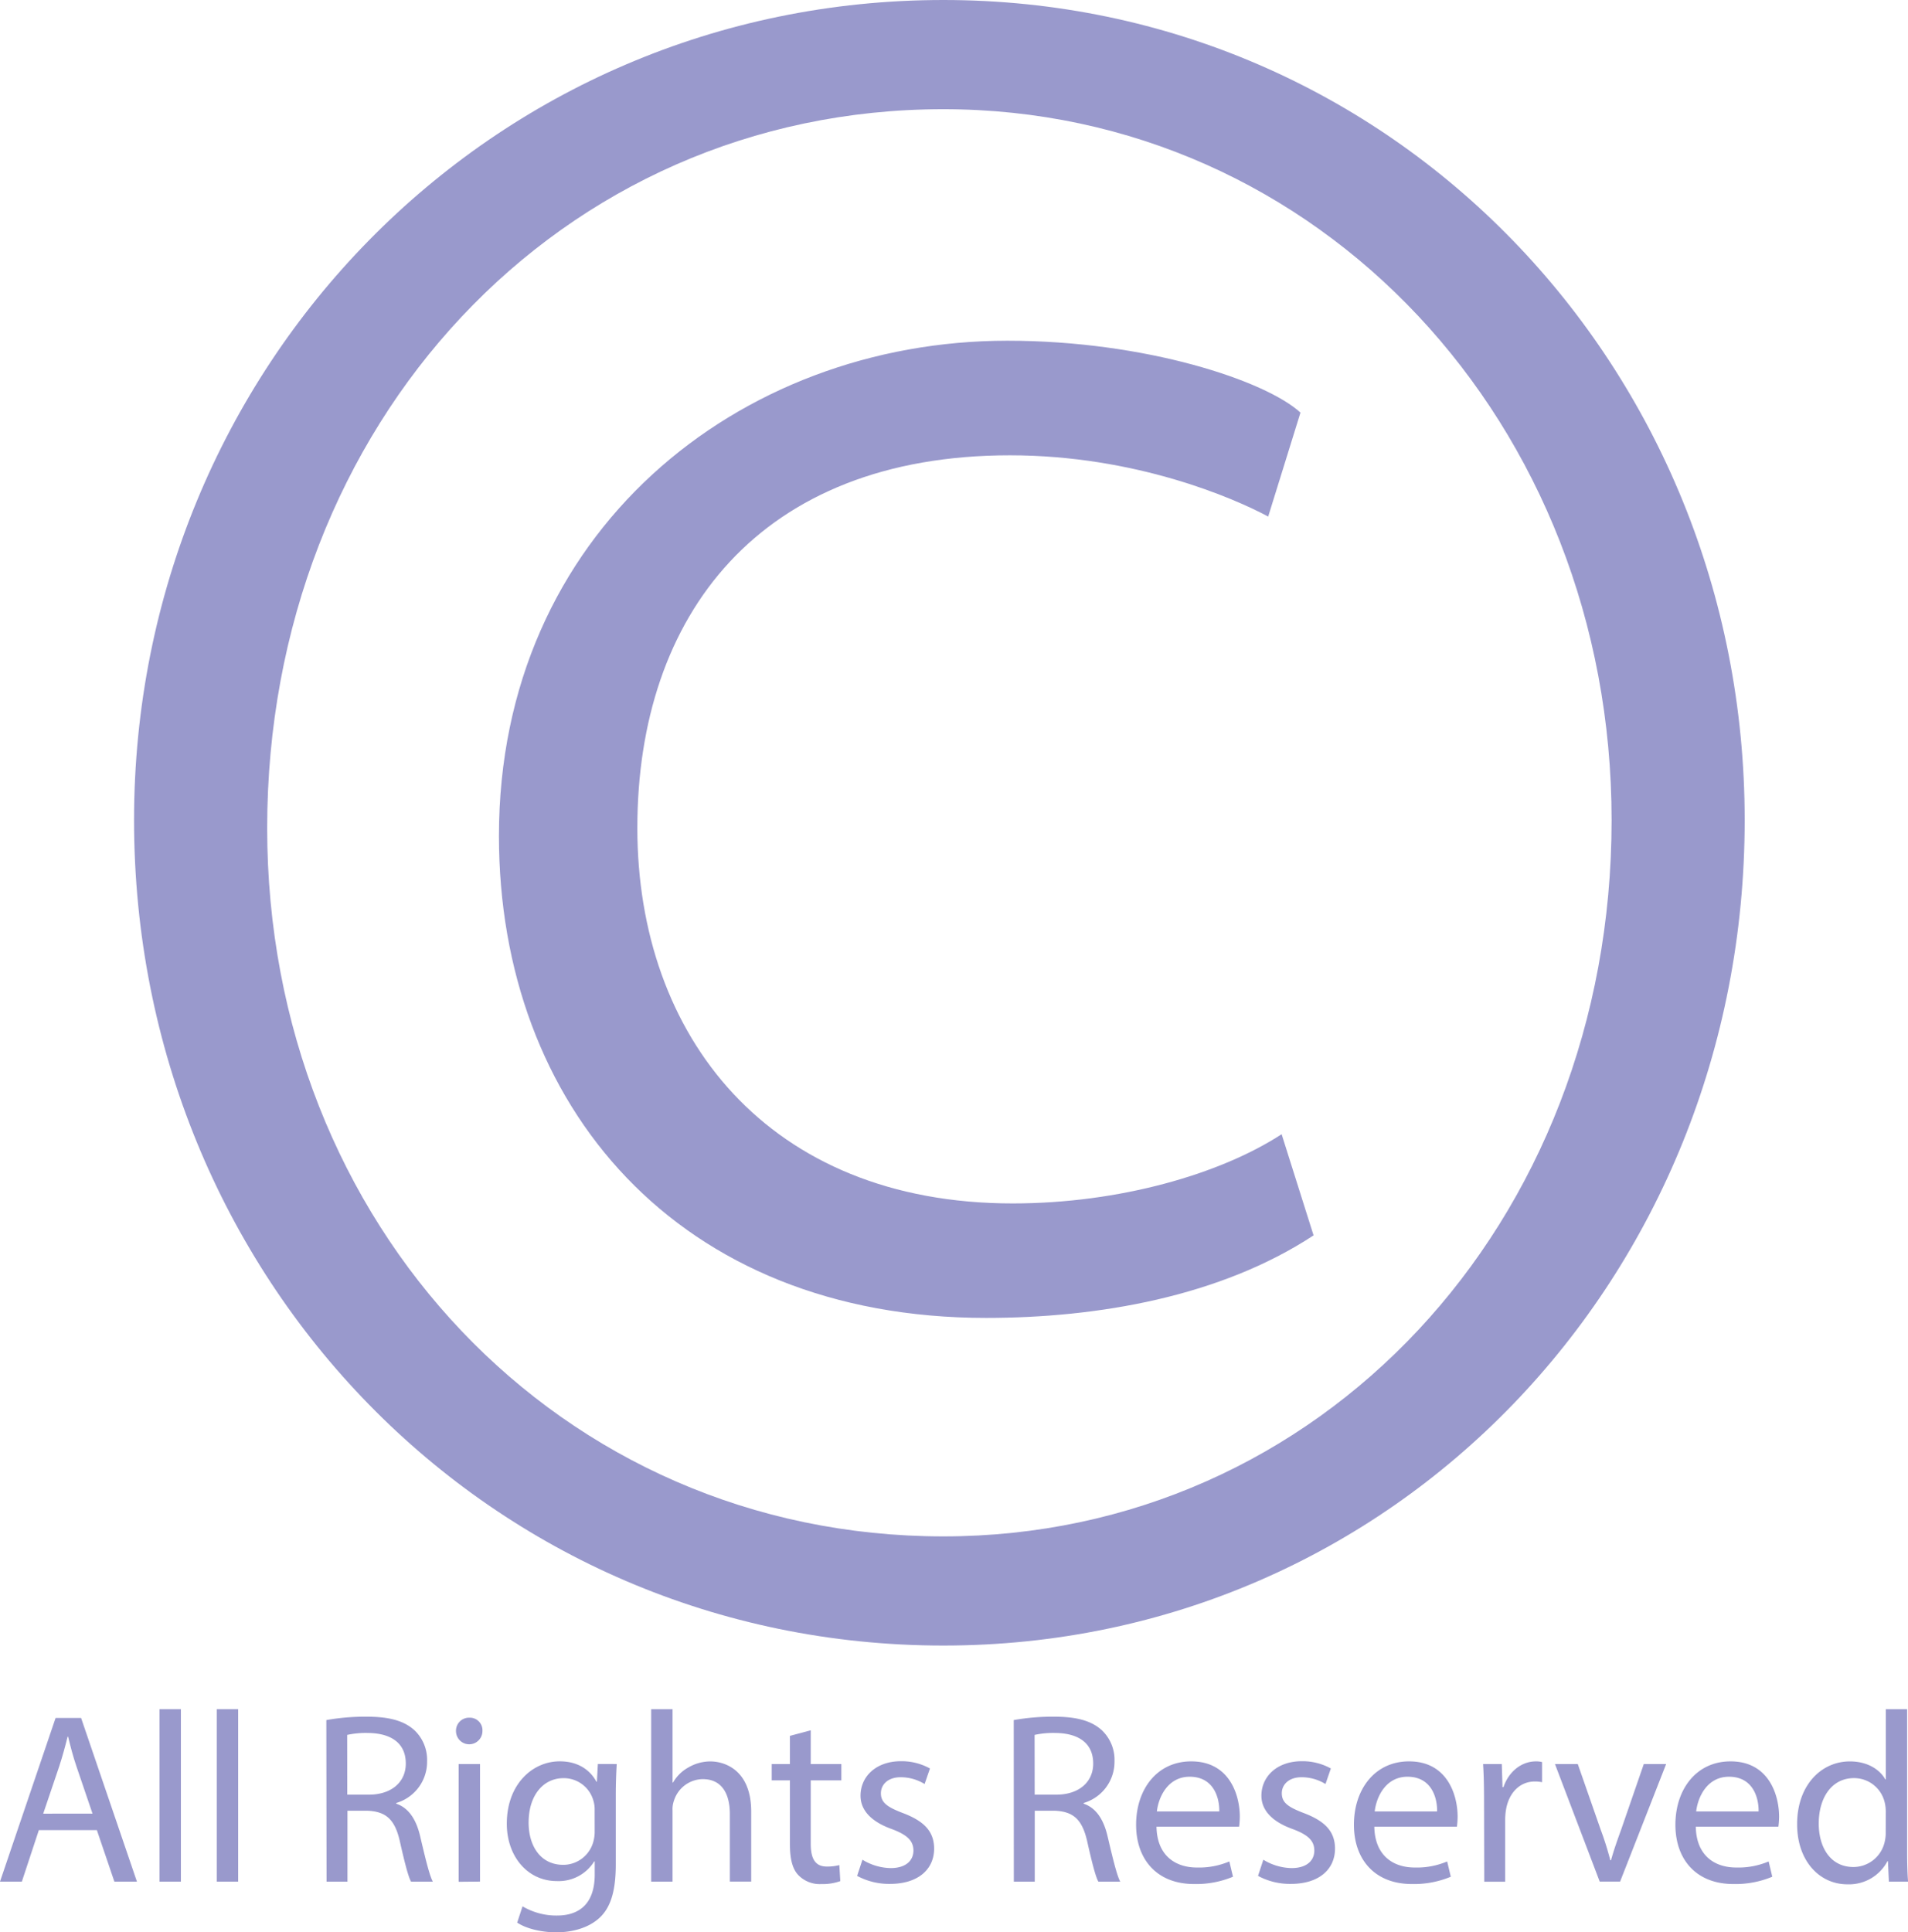
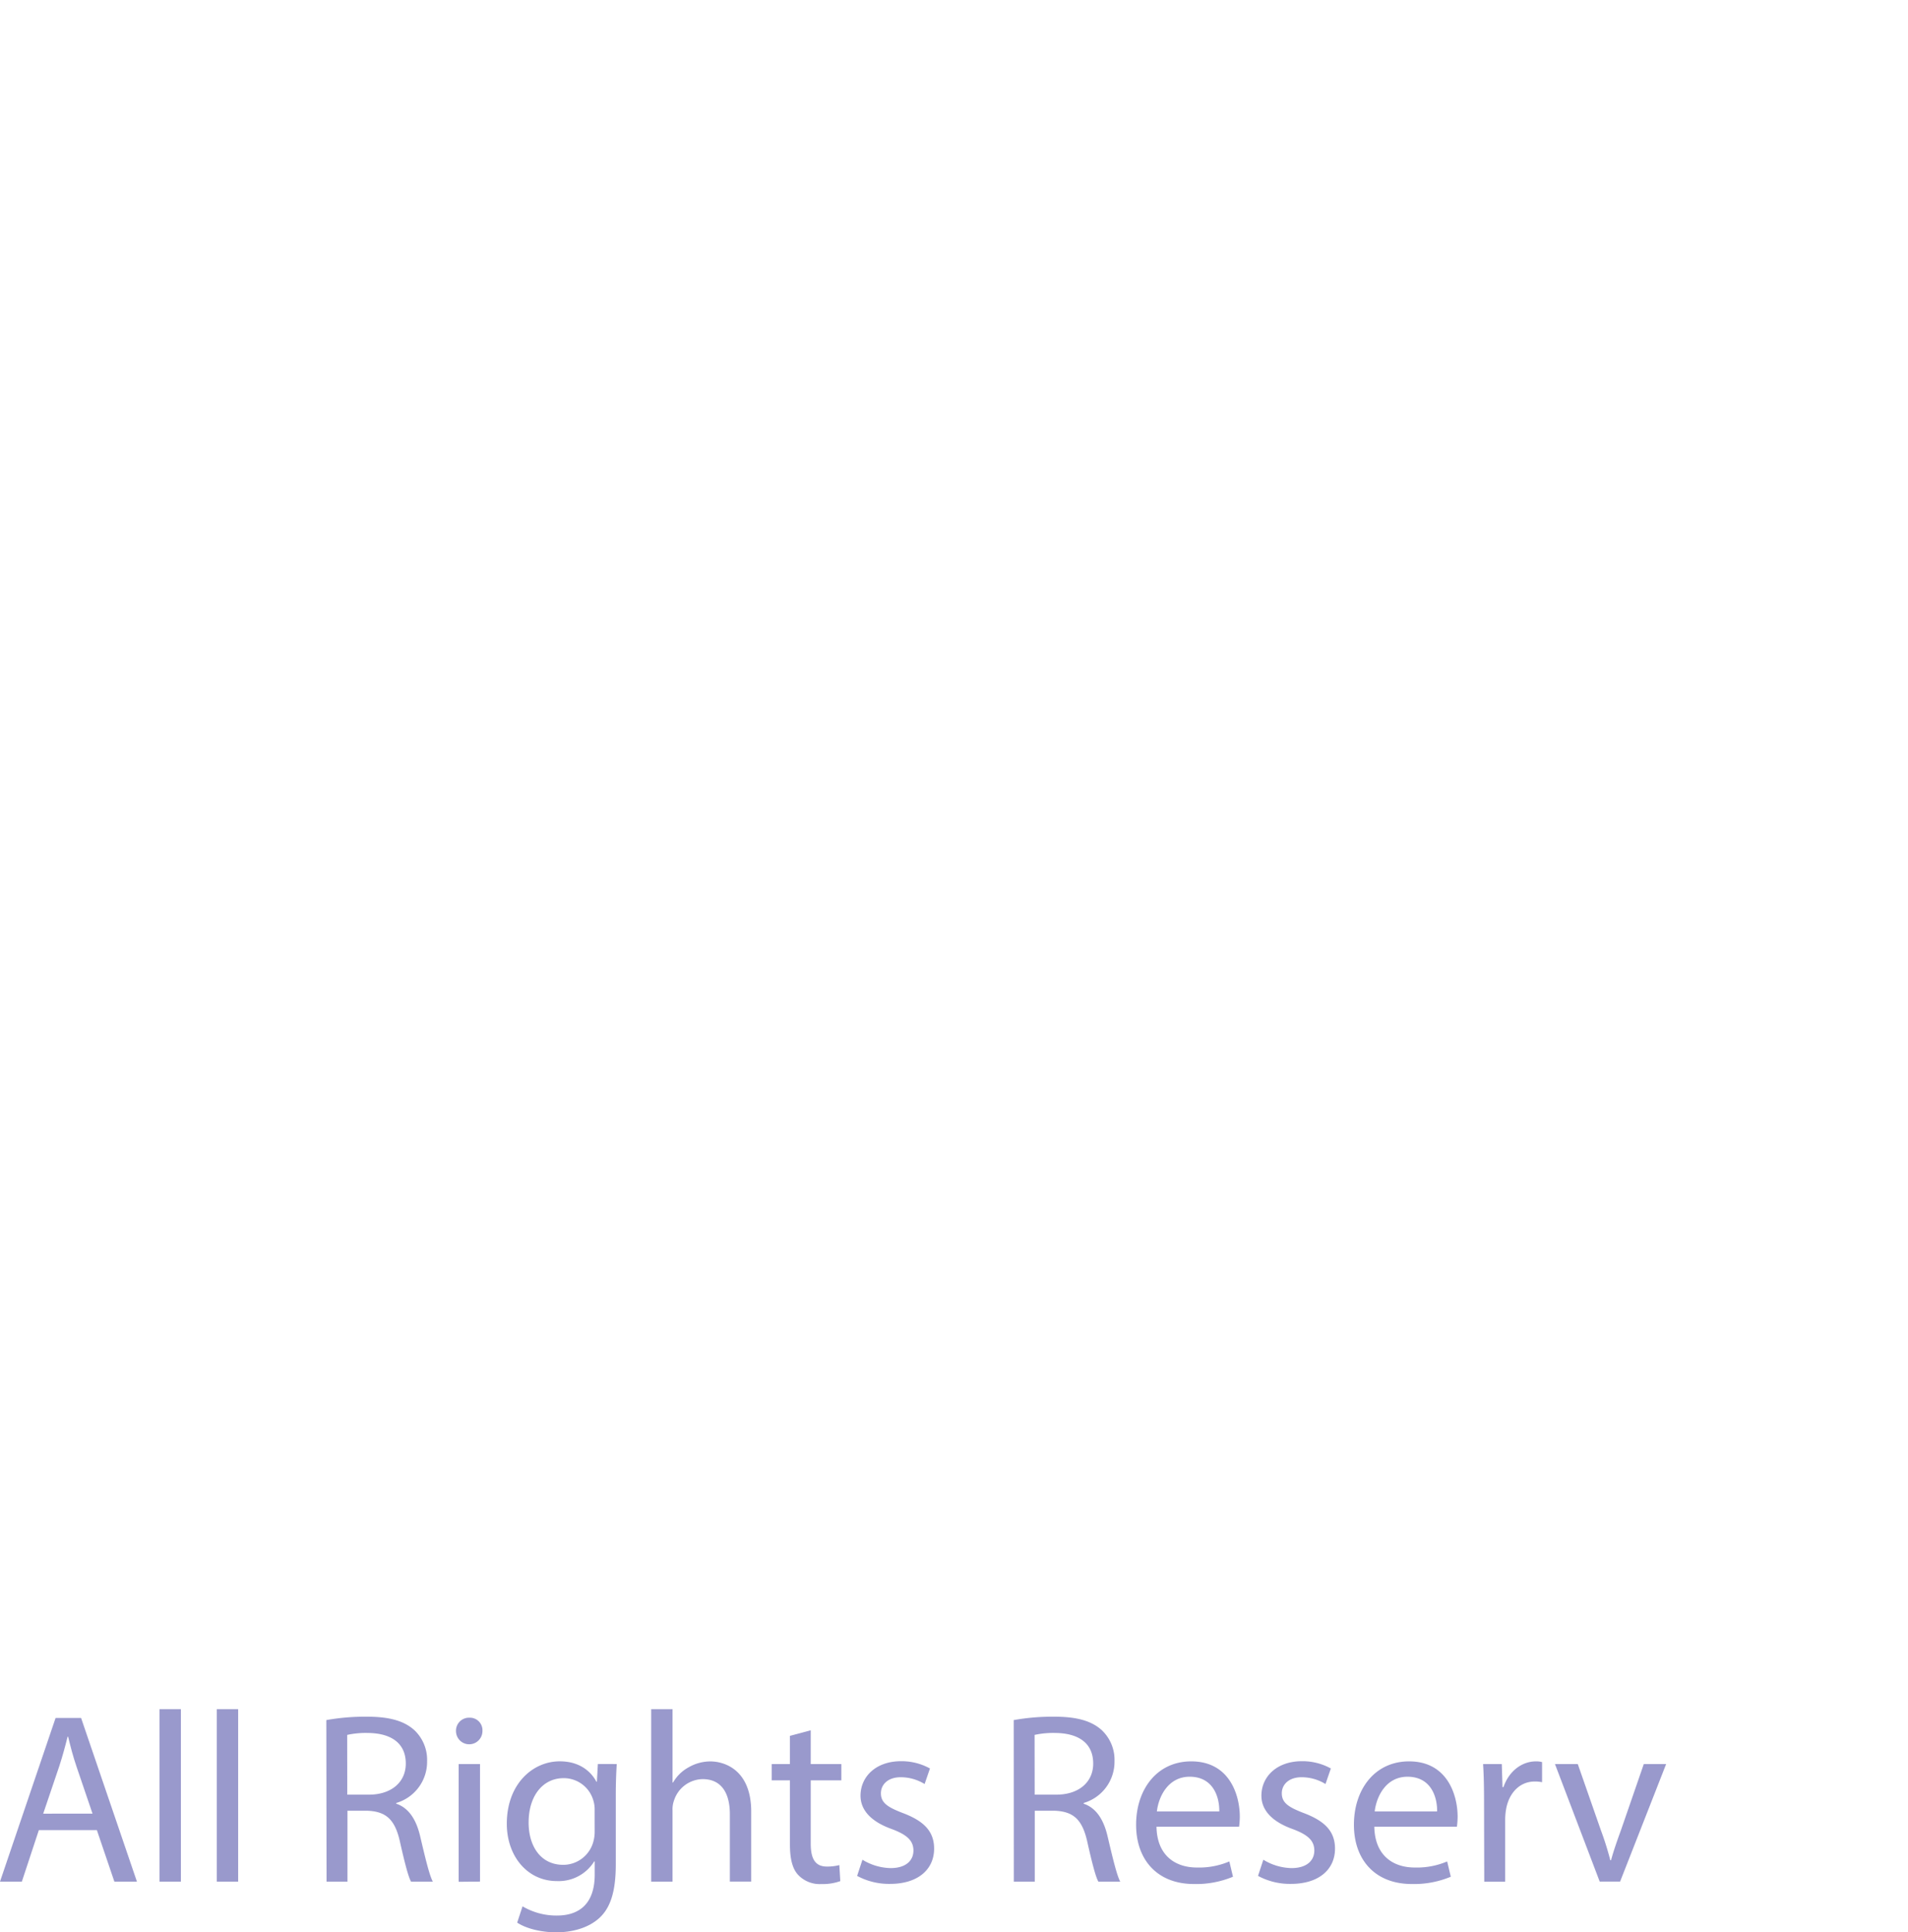
<svg xmlns="http://www.w3.org/2000/svg" id="Layer_1" data-name="Layer 1" viewBox="0 0 455.76 461.5">
  <defs>
    <style>.cls-1{fill:#99c;}</style>
  </defs>
  <title>copyright</title>
-   <path class="cls-1" d="M418.2,200.86C418.2,310.24,334.26,398,226.79,398,118.68,398,33.47,310.24,33.47,200.86,33.47,92.76,118.68,5,226.79,5,334.26,5,418.2,92.76,418.2,200.86ZM65.27,202.77c0,94.75,70,169.16,161.52,169.16,89.66,0,159.62-74.4,159.62-171.06,0-94.75-70-169.79-159.62-169.79C135.22,31.07,65.27,106.11,65.27,202.77Zm239.11-74.4c-8.27-4.45-31.8-14.63-61.69-14.63-59.78,0-89,38.16-89,89,0,49.6,31.16,89.67,89.67,89.67,25.44,0,49.6-7,64.23-16.53l7.63,24.16c-22.26,14.63-51.51,19.71-78.22,19.71-73.77,0-116.37-50.87-116.37-115.1,0-72.5,57.23-118.28,121.46-118.28,33.07,0,61.68,9.54,70,17.17Z" transform="translate(-1.45 -5)" />
  <path class="cls-1" d="M10.73,442.08l-4.06,12.3H1.45l13.28-39.09h6.09l13.34,39.09H28.77l-4.18-12.3Zm12.82-3.94-3.83-11.25c-.87-2.55-1.45-4.87-2-7.13h-.12c-.58,2.32-1.22,4.7-2,7.08l-3.83,11.31Z" transform="translate(-1.45 -5)" />
  <path class="cls-1" d="M39.56,413.2h5.1v41.18h-5.1Z" transform="translate(-1.45 -5)" />
  <path class="cls-1" d="M53.24,413.2h5.1v41.18h-5.1Z" transform="translate(-1.45 -5)" />
  <path class="cls-1" d="M79.4,415.8a52.61,52.61,0,0,1,9.69-.81c5.39,0,8.87,1,11.31,3.19a9.74,9.74,0,0,1,3.07,7.42,10.26,10.26,0,0,1-7.37,10v.17c3,1,4.81,3.83,5.74,7.89,1.28,5.45,2.2,9.22,3,10.73H99.64c-.64-1.1-1.51-4.47-2.61-9.34-1.16-5.39-3.25-7.42-7.83-7.6H84.45v16.94h-5Zm5,17.81h5.16c5.39,0,8.82-3,8.82-7.42,0-5-3.65-7.25-9-7.31a20.79,20.79,0,0,0-5,.46Z" transform="translate(-1.45 -5)" />
  <path class="cls-1" d="M116.69,418.42a3.16,3.16,0,0,1-6.32,0,3.11,3.11,0,0,1,3.19-3.19A3,3,0,0,1,116.69,418.42Zm-5.68,36V426.3h5.1v28.07Z" transform="translate(-1.45 -5)" />
  <path class="cls-1" d="M148.77,426.3c-.12,2-.23,4.29-.23,7.71v16.3c0,6.44-1.28,10.38-4,12.82s-6.67,3.36-10.21,3.36c-3.36,0-7.08-.81-9.34-2.32l1.28-3.89a15.84,15.84,0,0,0,8.24,2.2c5.22,0,9-2.73,9-9.8v-3.13h-.12a10,10,0,0,1-8.93,4.7c-7,0-11.95-5.92-11.95-13.69,0-9.51,6.21-14.91,12.64-14.91,4.87,0,7.54,2.55,8.76,4.87h.12l.23-4.23Zm-5.28,11.08a7.27,7.27,0,0,0-.29-2.32,7.35,7.35,0,0,0-7.13-5.39c-4.87,0-8.35,4.12-8.35,10.61,0,5.51,2.78,10.09,8.29,10.09a7.46,7.46,0,0,0,7.08-5.22,8.88,8.88,0,0,0,.41-2.73Z" transform="translate(-1.45 -5)" />
  <path class="cls-1" d="M157,413.2h5.1v17.52h.12a9.46,9.46,0,0,1,3.65-3.6,10.49,10.49,0,0,1,5.22-1.45c3.77,0,9.8,2.32,9.8,12v16.7h-5.1V438.25c0-4.52-1.68-8.35-6.5-8.35a7.33,7.33,0,0,0-6.84,5.1,6.19,6.19,0,0,0-.35,2.44v16.94H157Z" transform="translate(-1.45 -5)" />
  <path class="cls-1" d="M195.11,418.24v8.06h7.31v3.89h-7.31v15.14c0,3.48,1,5.45,3.83,5.45a11.35,11.35,0,0,0,3-.35l.23,3.83a12.49,12.49,0,0,1-4.52.7,7.07,7.07,0,0,1-5.51-2.15c-1.45-1.51-2-4-2-7.31V430.19h-4.35V426.3h4.35v-6.73Z" transform="translate(-1.45 -5)" />
  <path class="cls-1" d="M207.46,449.15a13.37,13.37,0,0,0,6.73,2c3.71,0,5.45-1.86,5.45-4.18s-1.45-3.77-5.22-5.16c-5-1.8-7.42-4.58-7.42-7.95,0-4.52,3.65-8.24,9.69-8.24a14,14,0,0,1,6.9,1.74l-1.28,3.71a10.91,10.91,0,0,0-5.74-1.62c-3,0-4.7,1.74-4.7,3.83,0,2.32,1.68,3.36,5.34,4.76,4.87,1.86,7.37,4.29,7.37,8.47,0,4.93-3.83,8.41-10.5,8.41a16,16,0,0,1-7.89-1.91Z" transform="translate(-1.45 -5)" />
  <path class="cls-1" d="M243.6,415.8a52.6,52.6,0,0,1,9.69-.81c5.39,0,8.87,1,11.31,3.19a9.74,9.74,0,0,1,3.07,7.42,10.26,10.26,0,0,1-7.37,10v.17c3,1,4.81,3.83,5.74,7.89,1.28,5.45,2.2,9.22,3,10.73h-5.22c-.64-1.1-1.51-4.47-2.61-9.34-1.16-5.39-3.25-7.42-7.83-7.6h-4.76v16.94h-5Zm5,17.81h5.16c5.39,0,8.82-3,8.82-7.42,0-5-3.65-7.25-9-7.31a20.8,20.8,0,0,0-5,.46Z" transform="translate(-1.45 -5)" />
  <path class="cls-1" d="M277.7,441.27c.12,6.9,4.52,9.74,9.63,9.74a18.47,18.47,0,0,0,7.77-1.45l.87,3.65a22.75,22.75,0,0,1-9.34,1.74c-8.64,0-13.8-5.68-13.8-14.15s5-15.14,13.17-15.14c9.16,0,11.6,8.06,11.6,13.22a19.13,19.13,0,0,1-.17,2.38Zm15-3.65c.06-3.25-1.33-8.29-7.08-8.29-5.16,0-7.42,4.76-7.83,8.29Z" transform="translate(-1.45 -5)" />
  <path class="cls-1" d="M303.22,449.15a13.37,13.37,0,0,0,6.73,2c3.71,0,5.45-1.86,5.45-4.18s-1.45-3.77-5.22-5.16c-5-1.8-7.42-4.58-7.42-7.95,0-4.52,3.65-8.24,9.69-8.24a14,14,0,0,1,6.9,1.74l-1.28,3.71a10.91,10.91,0,0,0-5.74-1.62c-3,0-4.7,1.74-4.7,3.83,0,2.32,1.68,3.36,5.34,4.76,4.87,1.86,7.37,4.29,7.37,8.47,0,4.93-3.83,8.41-10.5,8.41a16,16,0,0,1-7.89-1.91Z" transform="translate(-1.45 -5)" />
  <path class="cls-1" d="M329.73,441.27c.12,6.9,4.52,9.74,9.63,9.74a18.47,18.47,0,0,0,7.77-1.45l.87,3.65a22.75,22.75,0,0,1-9.34,1.74c-8.64,0-13.8-5.68-13.8-14.15s5-15.14,13.17-15.14c9.16,0,11.6,8.06,11.6,13.22a19.13,19.13,0,0,1-.17,2.38Zm15-3.65c.06-3.25-1.33-8.29-7.08-8.29-5.16,0-7.42,4.76-7.83,8.29Z" transform="translate(-1.45 -5)" />
  <path class="cls-1" d="M355.94,435.06c0-3.31-.06-6.15-.23-8.76h4.47l.17,5.51h.23c1.28-3.77,4.35-6.15,7.77-6.15a5.51,5.51,0,0,1,1.45.17v4.81a7.72,7.72,0,0,0-1.74-.17c-3.6,0-6.15,2.73-6.84,6.55a14.36,14.36,0,0,0-.23,2.38v15h-5Z" transform="translate(-1.45 -5)" />
  <path class="cls-1" d="M378.33,426.3l5.51,15.78a72.38,72.38,0,0,1,2.26,7.19h.17c.64-2.32,1.45-4.64,2.38-7.19l5.45-15.78h5.34l-11,28.07h-4.87L372.88,426.3Z" transform="translate(-1.45 -5)" />
-   <path class="cls-1" d="M406.52,441.27c.12,6.9,4.52,9.74,9.63,9.74a18.47,18.47,0,0,0,7.77-1.45l.87,3.65a22.75,22.75,0,0,1-9.34,1.74c-8.64,0-13.8-5.68-13.8-14.15s5-15.14,13.17-15.14c9.16,0,11.6,8.06,11.6,13.22a19.13,19.13,0,0,1-.17,2.38Zm15-3.65c.06-3.25-1.33-8.29-7.08-8.29-5.16,0-7.42,4.76-7.83,8.29Z" transform="translate(-1.45 -5)" />
-   <path class="cls-1" d="M457,413.2v33.93c0,2.49.06,5.34.23,7.25h-4.58l-.23-4.87h-.12a10.38,10.38,0,0,1-9.57,5.51c-6.79,0-12-5.74-12-14.27-.06-9.34,5.74-15.08,12.59-15.08,4.29,0,7.19,2,8.47,4.29h.12V413.2Zm-5.1,24.53a9,9,0,0,0-.23-2.15,7.51,7.51,0,0,0-7.37-5.92c-5.28,0-8.41,4.64-8.41,10.85,0,5.68,2.78,10.38,8.29,10.38a7.67,7.67,0,0,0,7.48-6.09,8.88,8.88,0,0,0,.23-2.21Z" transform="translate(-1.45 -5)" />
</svg>